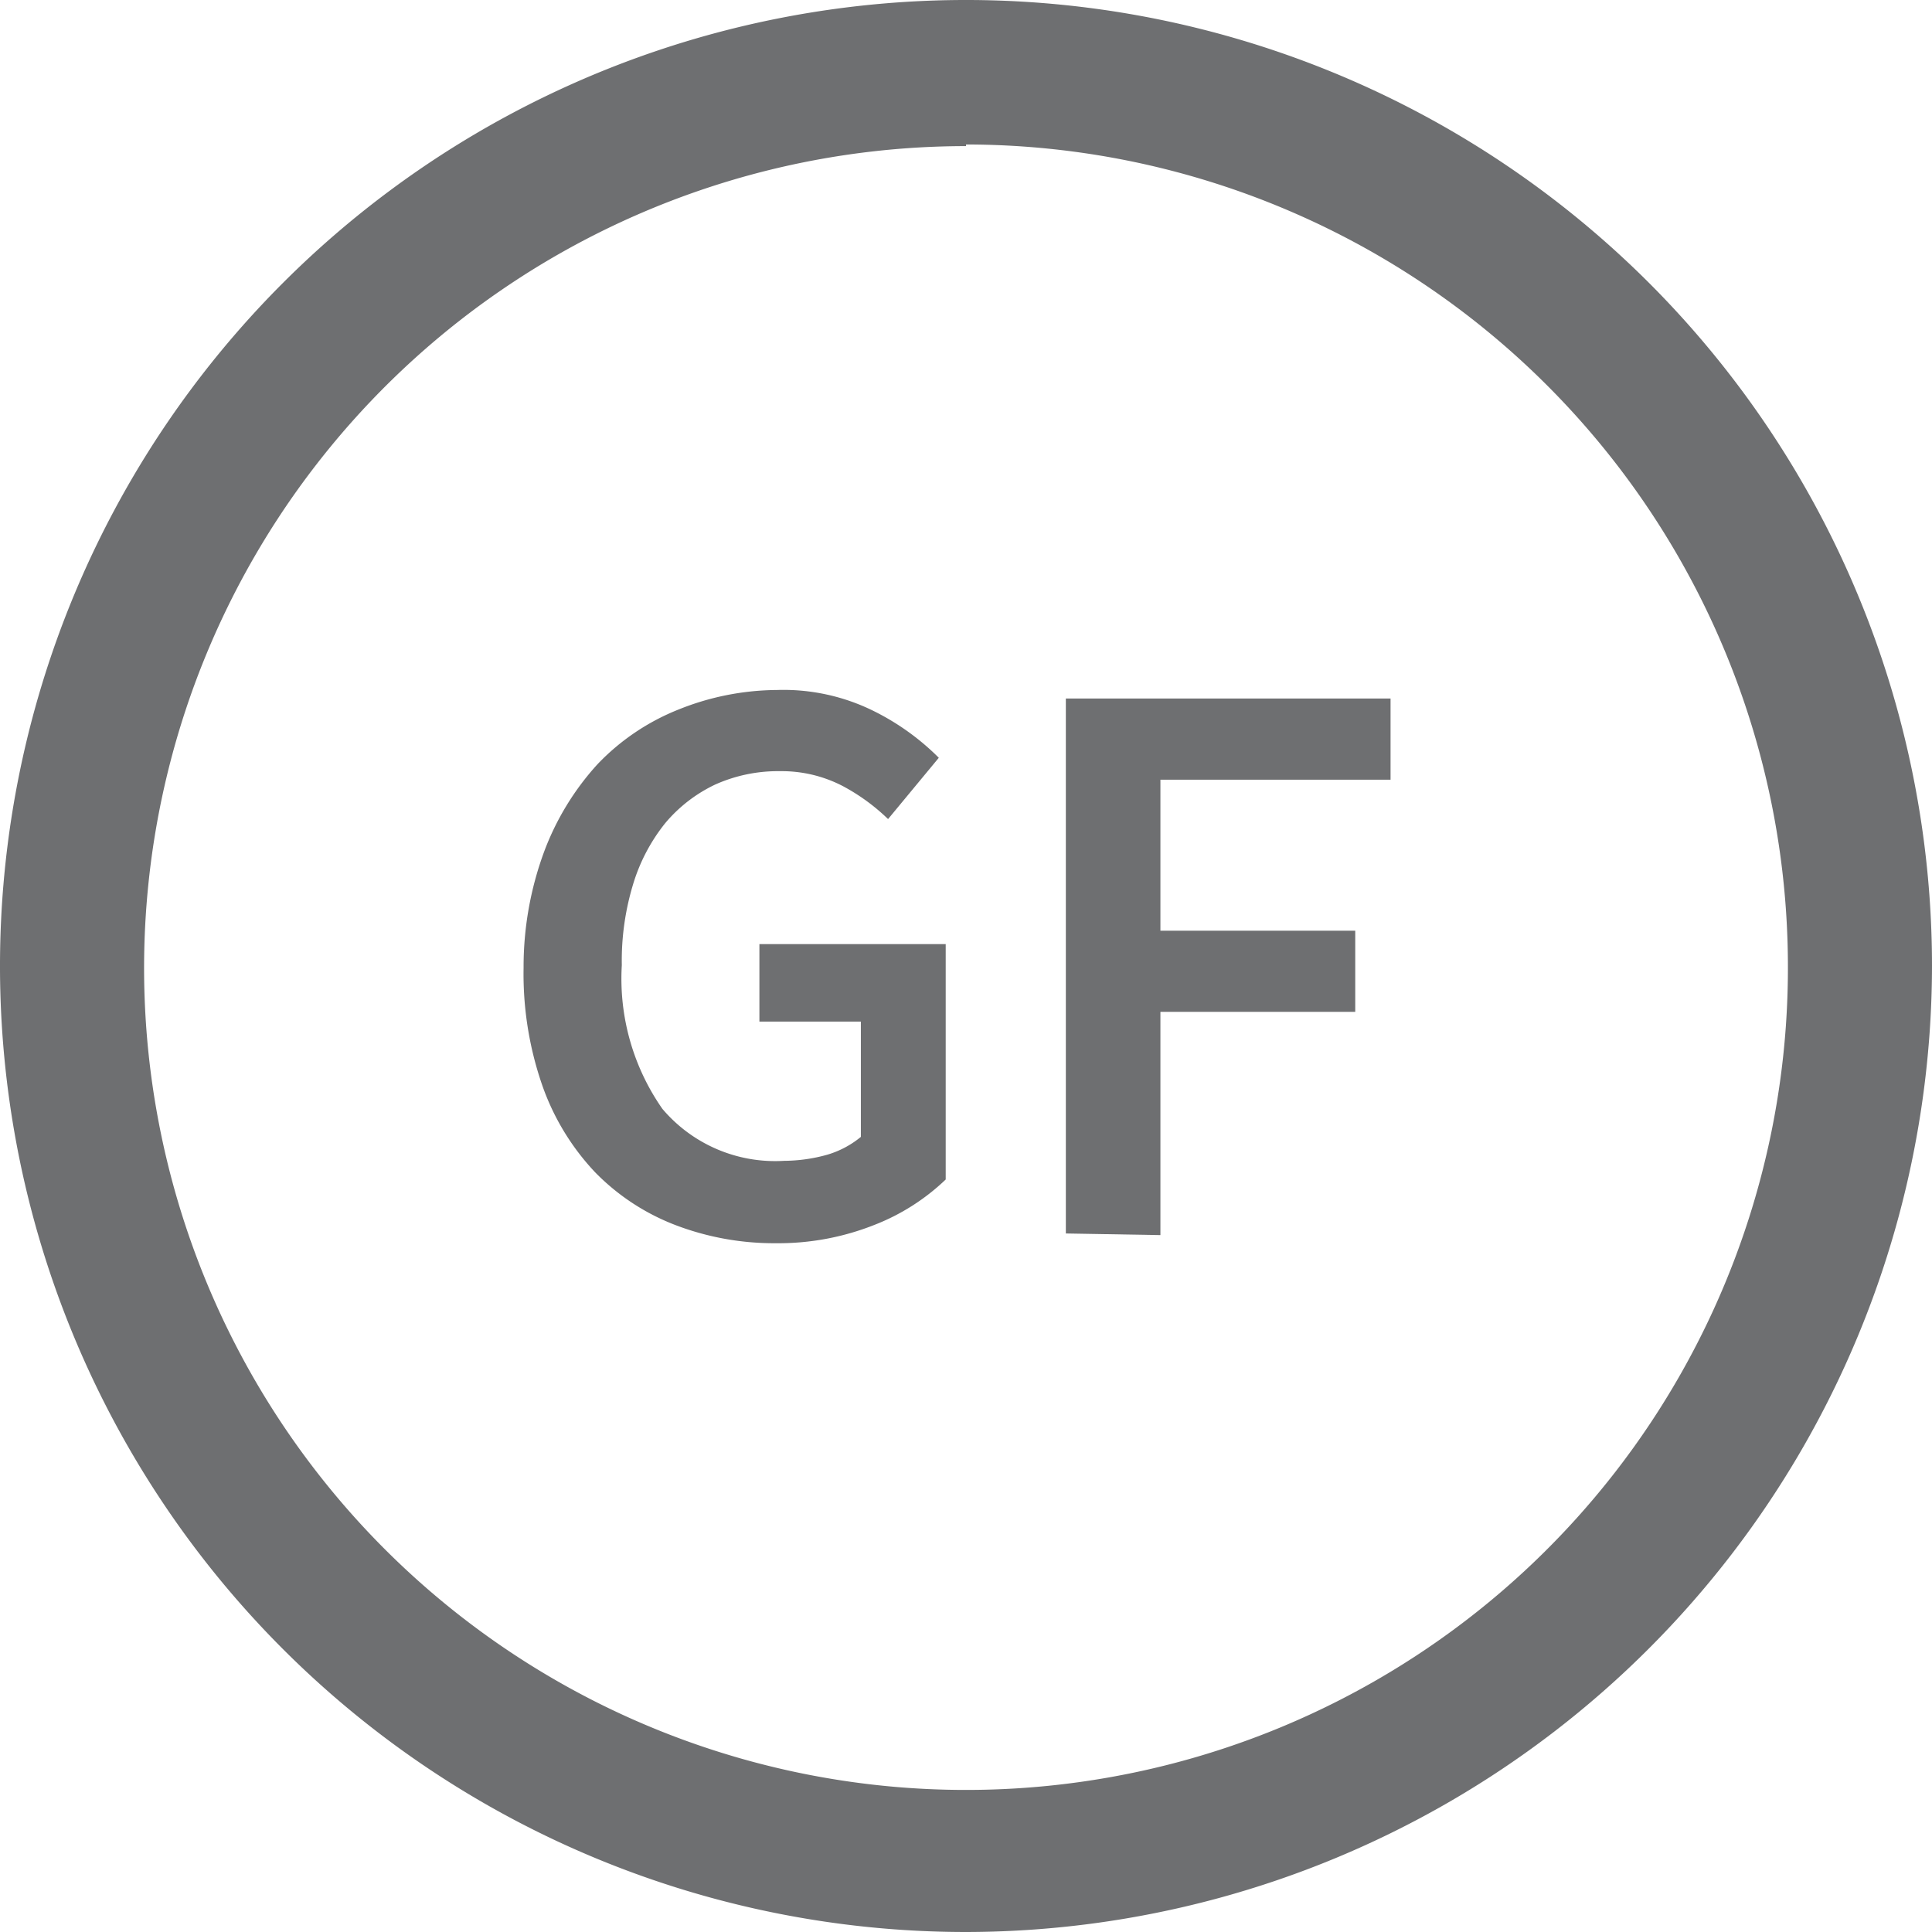
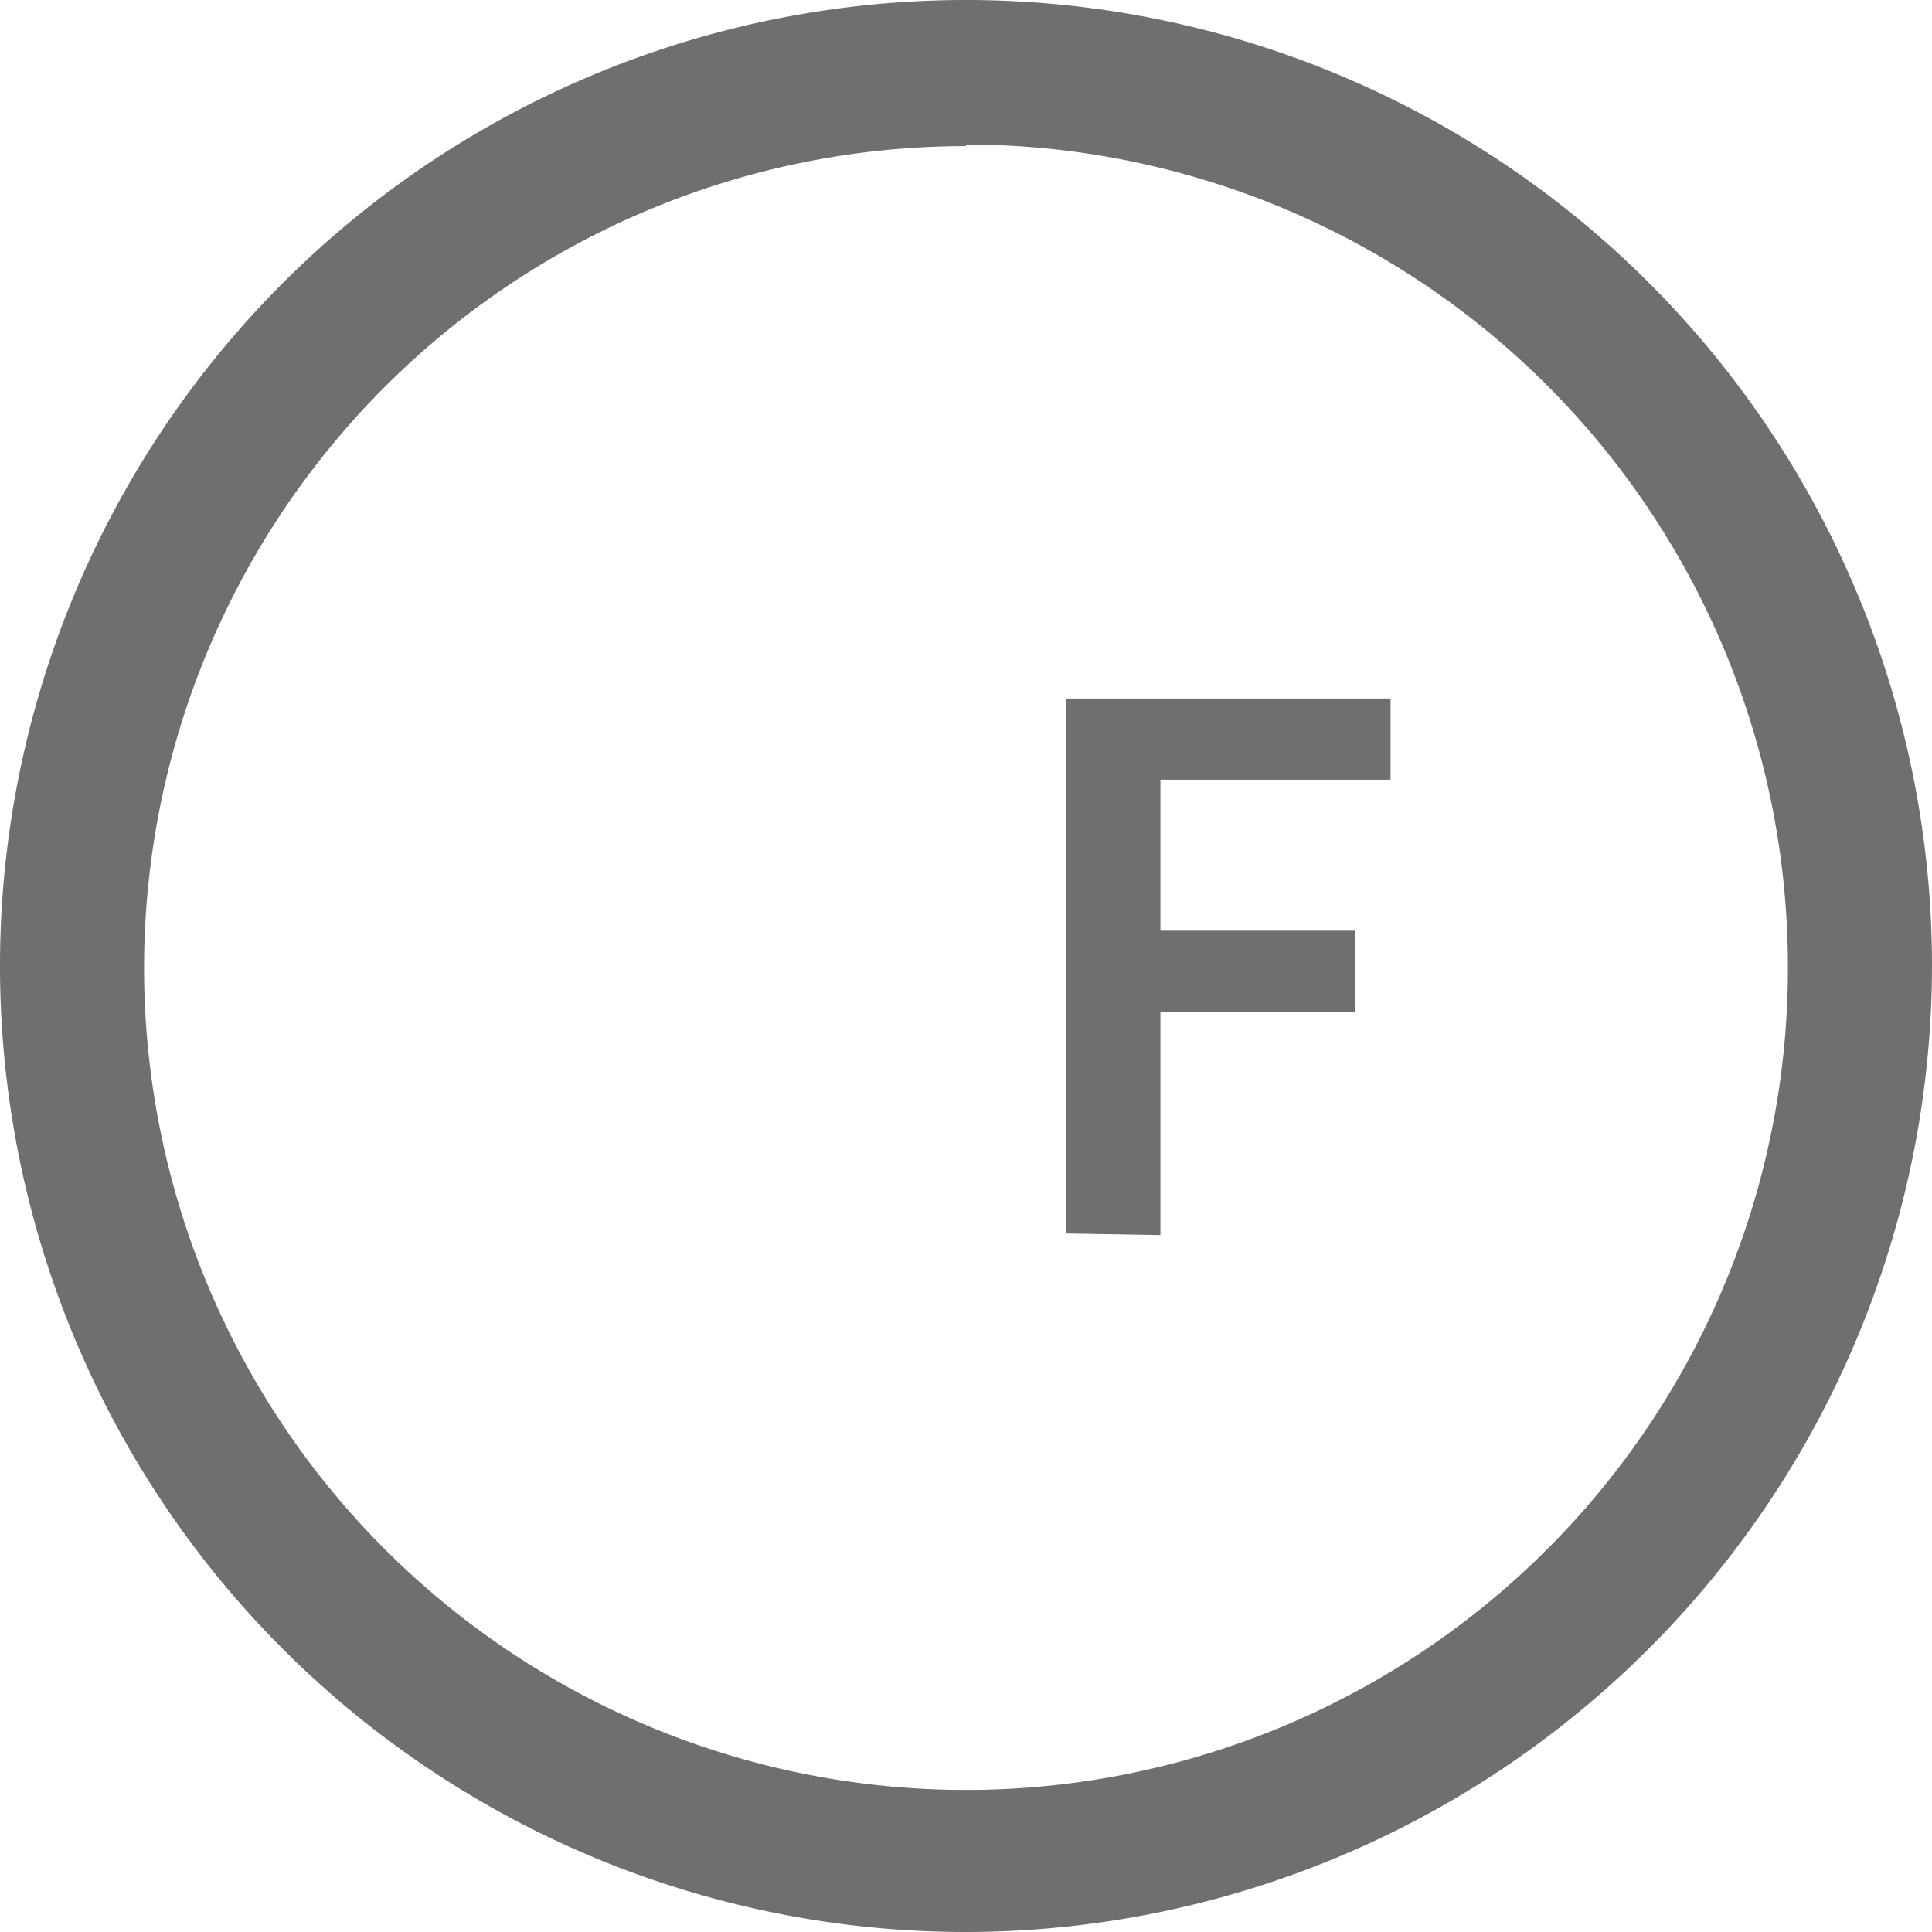
<svg xmlns="http://www.w3.org/2000/svg" id="Layer_1" data-name="Layer 1" viewBox="0 0 47.6 47.6">
  <defs>
    <style>.cls-1{fill:#6e6f71;}</style>
  </defs>
  <title>asssets</title>
  <path class="cls-1" d="M23.8,47.6A23.8,23.8,0,1,1,47.6,23.8,23.83,23.83,0,0,1,23.8,47.6Zm0-44A20.25,20.25,0,1,0,44.05,23.8,20.26,20.26,0,0,0,23.8,3.56Z" />
-   <path class="cls-1" d="M19.12,30.63a6.81,6.81,0,0,1-2.46-.44,5.53,5.53,0,0,1-2-1.31,6,6,0,0,1-1.3-2.14,8.37,8.37,0,0,1-.46-2.9A8.19,8.19,0,0,1,13.4,21a6.64,6.64,0,0,1,1.32-2.17,5.63,5.63,0,0,1,2-1.35A6.58,6.58,0,0,1,19.14,17a5,5,0,0,1,2.39.52,6.09,6.09,0,0,1,1.6,1.15l-1.25,1.51a4.94,4.94,0,0,0-1.11-.81A3.26,3.26,0,0,0,19.22,19a3.78,3.78,0,0,0-1.6.33,3.64,3.64,0,0,0-1.23.95,4.46,4.46,0,0,0-.79,1.5,6.47,6.47,0,0,0-.28,2,5.6,5.6,0,0,0,1,3.54,3.64,3.64,0,0,0,3,1.28,4,4,0,0,0,1.06-.15,2.34,2.34,0,0,0,.83-.44V25.17h-2.5V23.26h4.59v5.8a5.33,5.33,0,0,1-1.76,1.12A6.4,6.4,0,0,1,19.12,30.63Z" />
  <path class="cls-1" d="M26.26,30.39V17.21h8v2H28.59v3.72h4.8v2h-4.8v5.5Z" />
</svg>